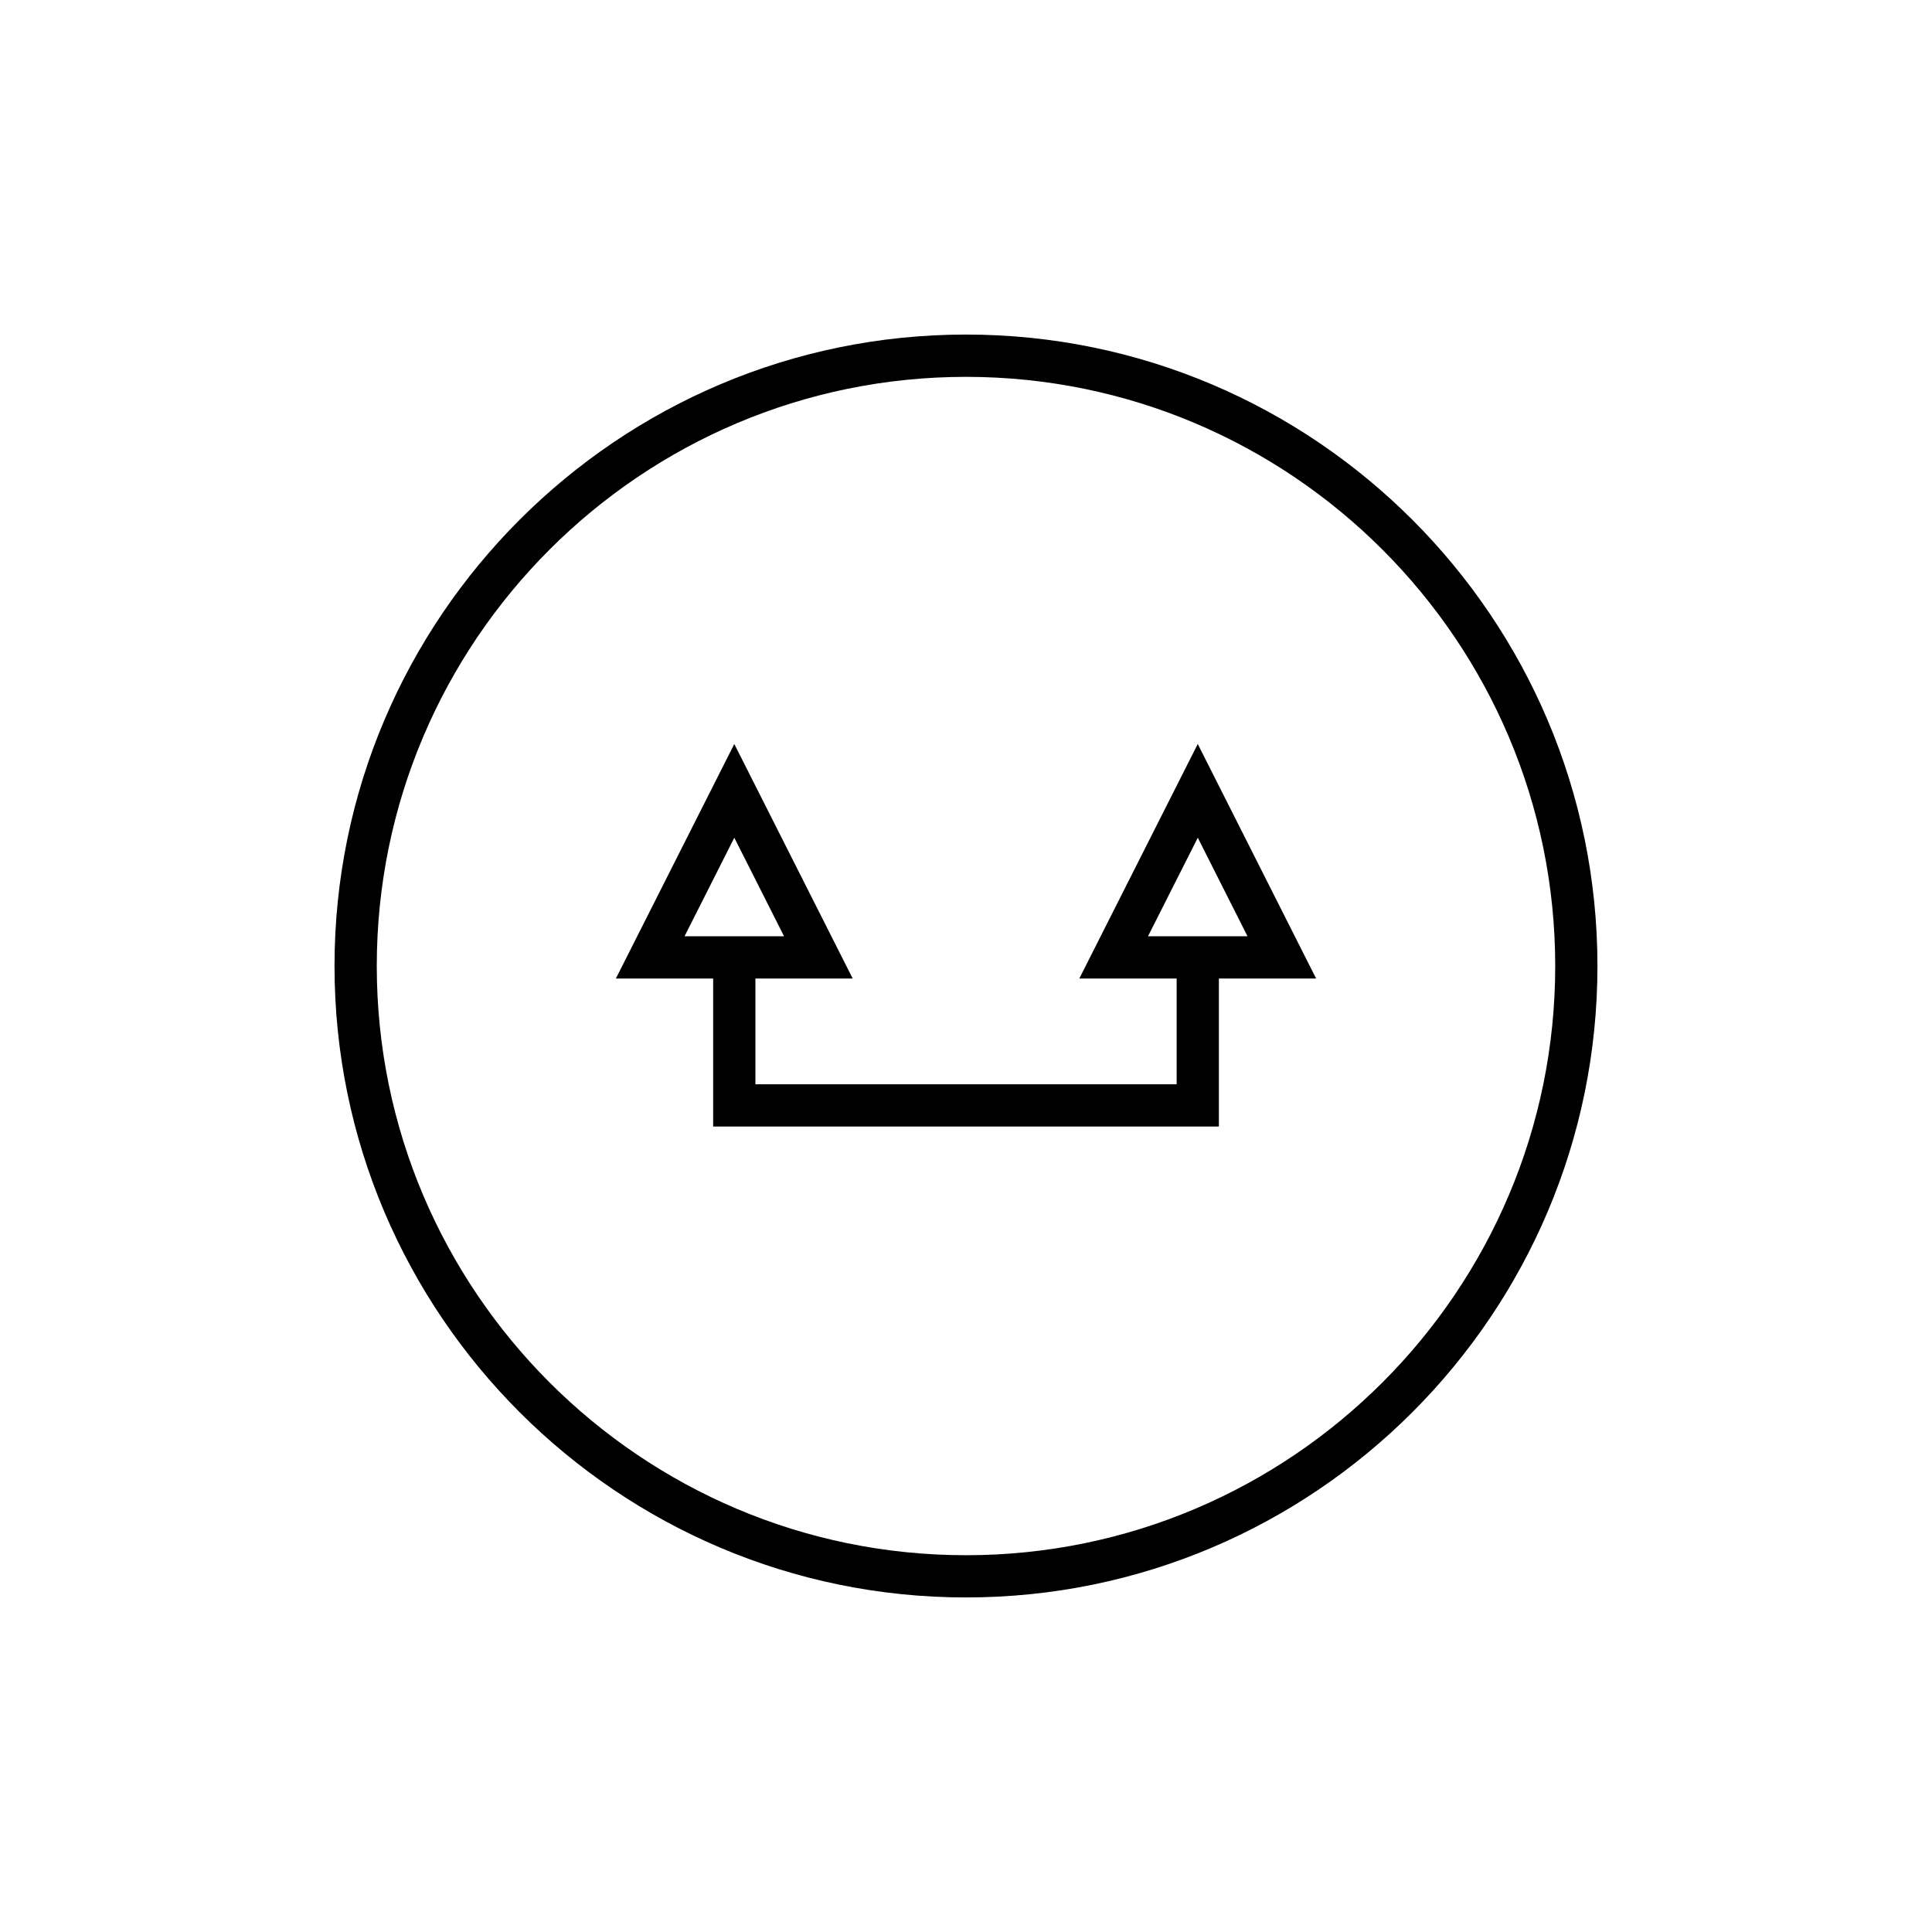
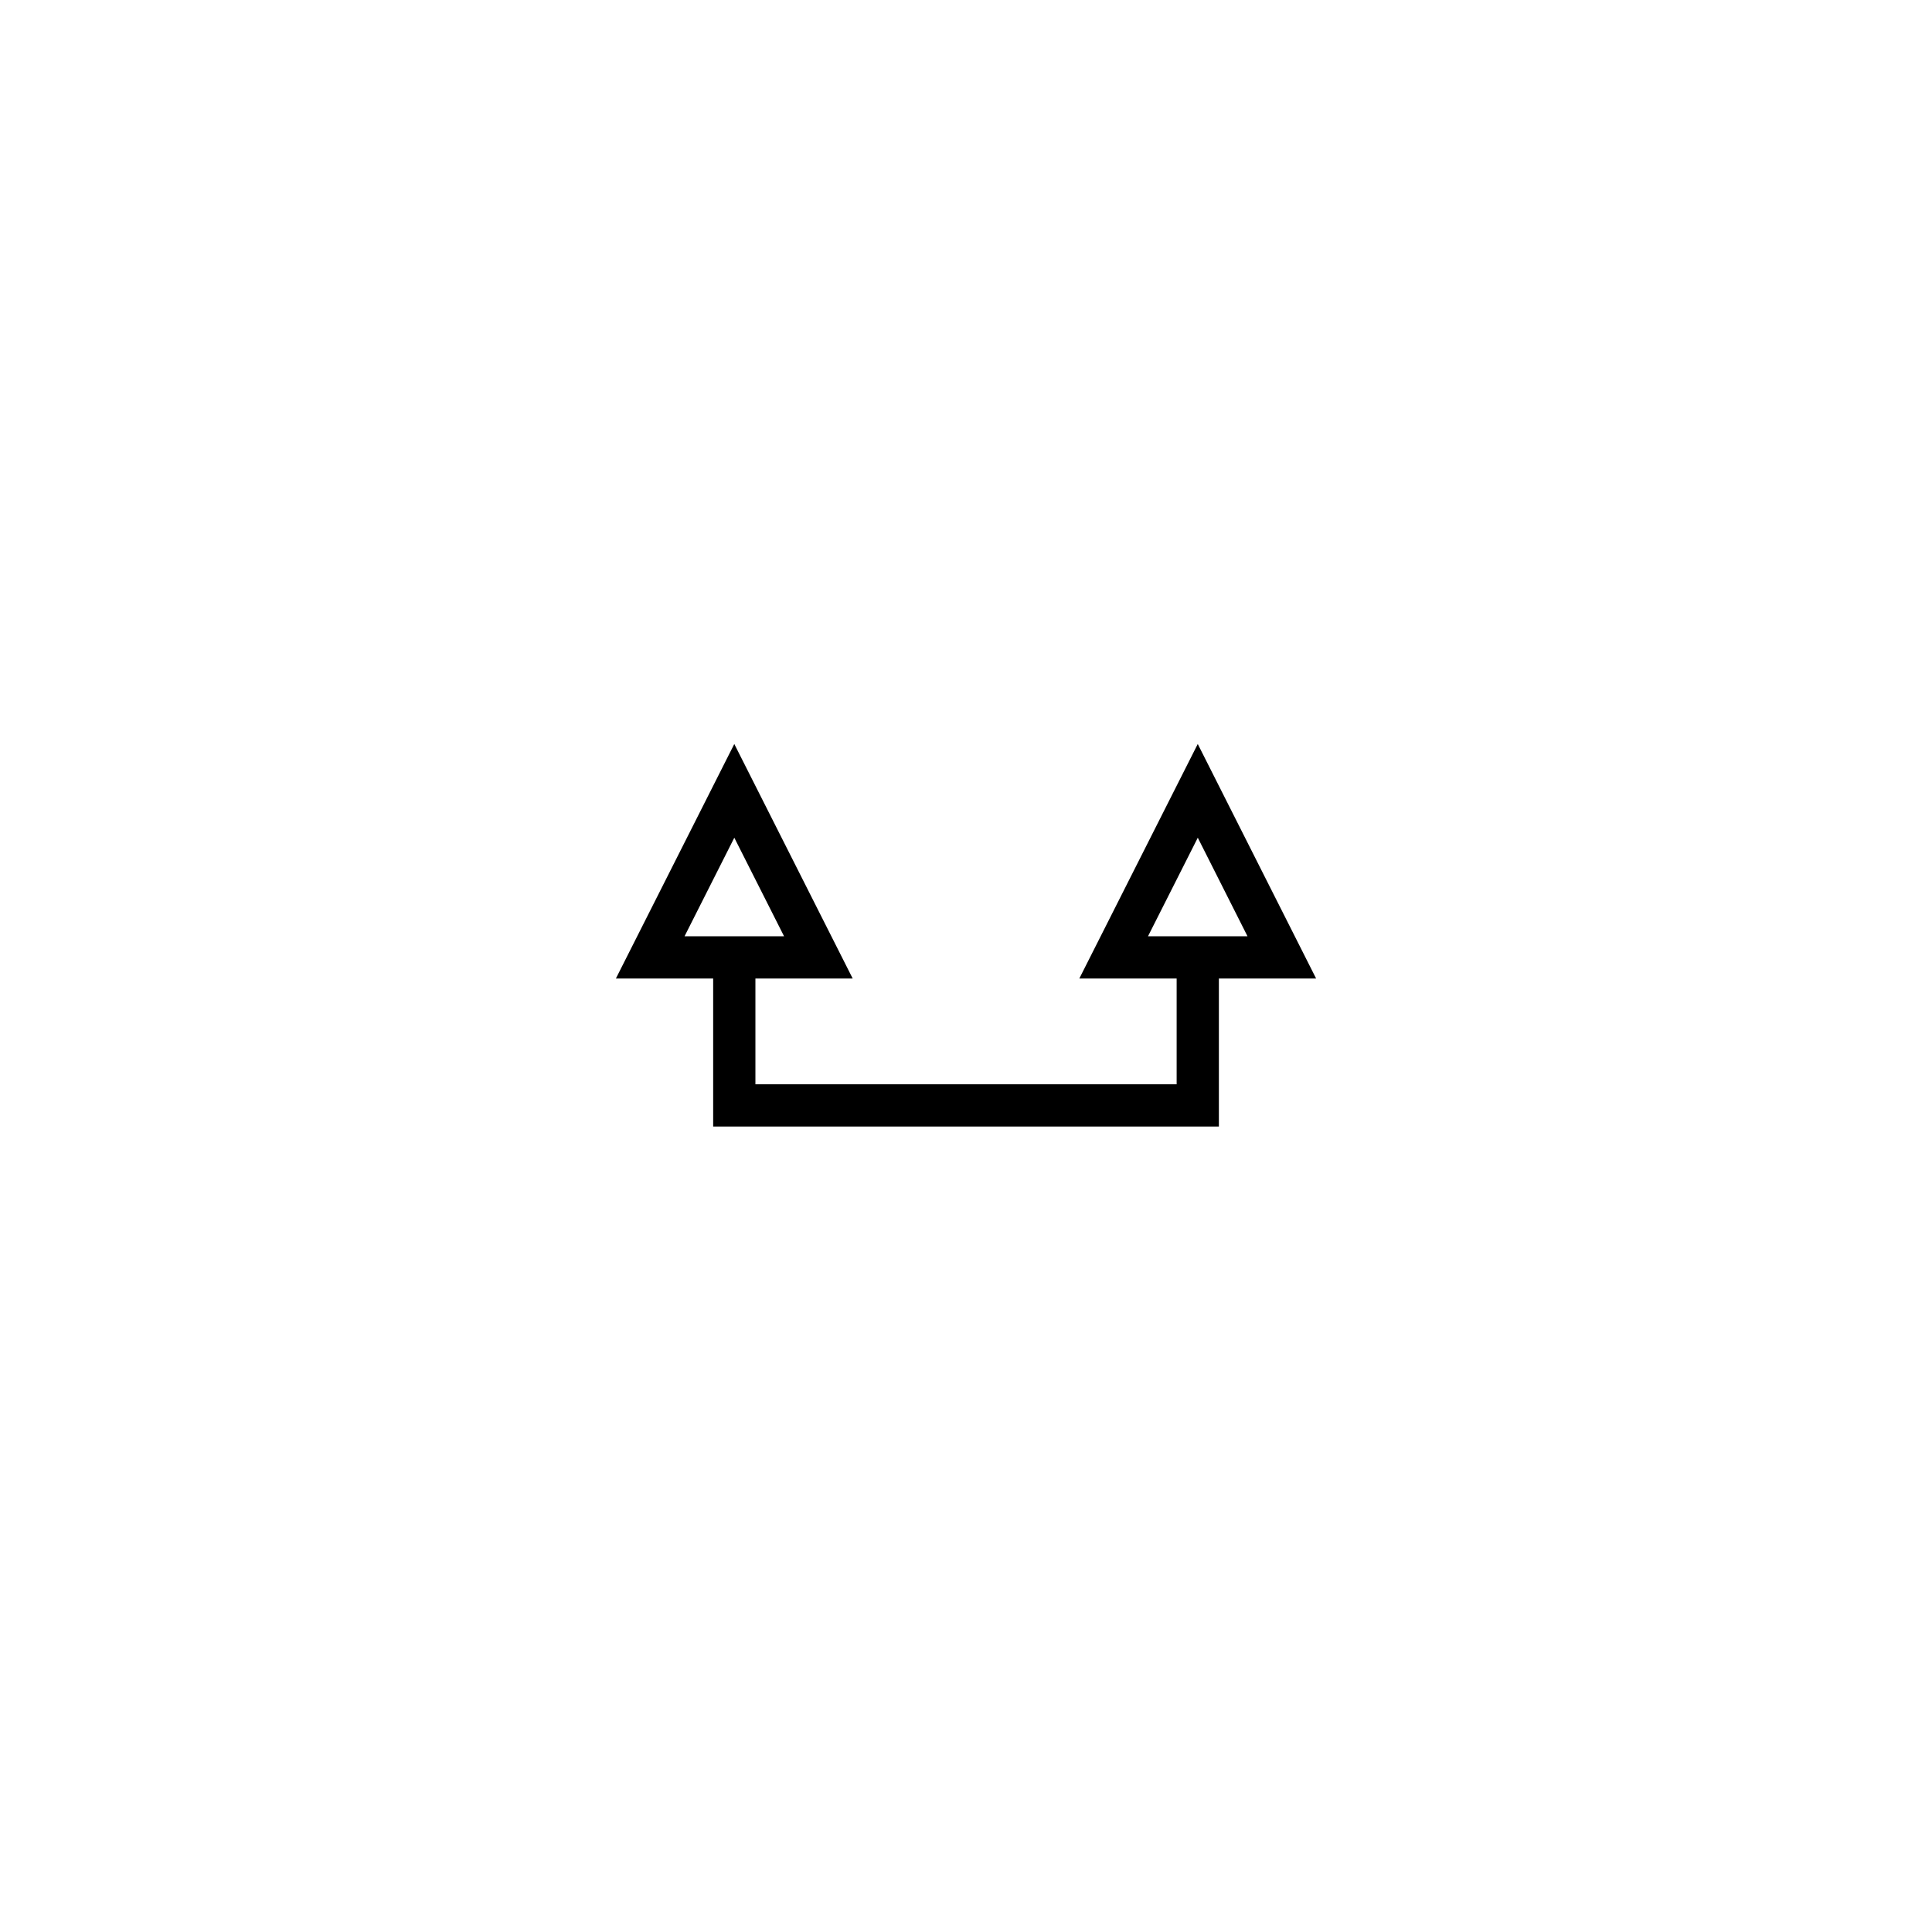
<svg xmlns="http://www.w3.org/2000/svg" fill="#000000" width="800px" height="800px" version="1.1" viewBox="144 144 512 512">
  <g>
-     <path d="m400 232.66c-92.277 0-167.35 75.07-167.35 167.34 0 92.27 75.07 167.34 167.35 167.34s167.34-75.07 167.34-167.34c0-92.273-75.066-167.34-167.34-167.34zm0 323.49c-86.102 0-156.15-70.043-156.15-156.14-0.004-86.102 70.047-156.14 156.15-156.14 86.098 0 156.15 70.043 156.15 156.14 0 86.098-70.051 156.14-156.15 156.14z" />
    <path d="m430.03 403.32h25.793v28.023h-111.63v-28.023h25.781l-31.379-62.156-31.379 62.156h25.781v39.219h134.02v-39.219h25.77l-31.367-62.156zm-104.62-11.195 13.188-26.121 13.188 26.121zm122.82 0 13.195-26.121 13.176 26.121z" />
  </g>
</svg>